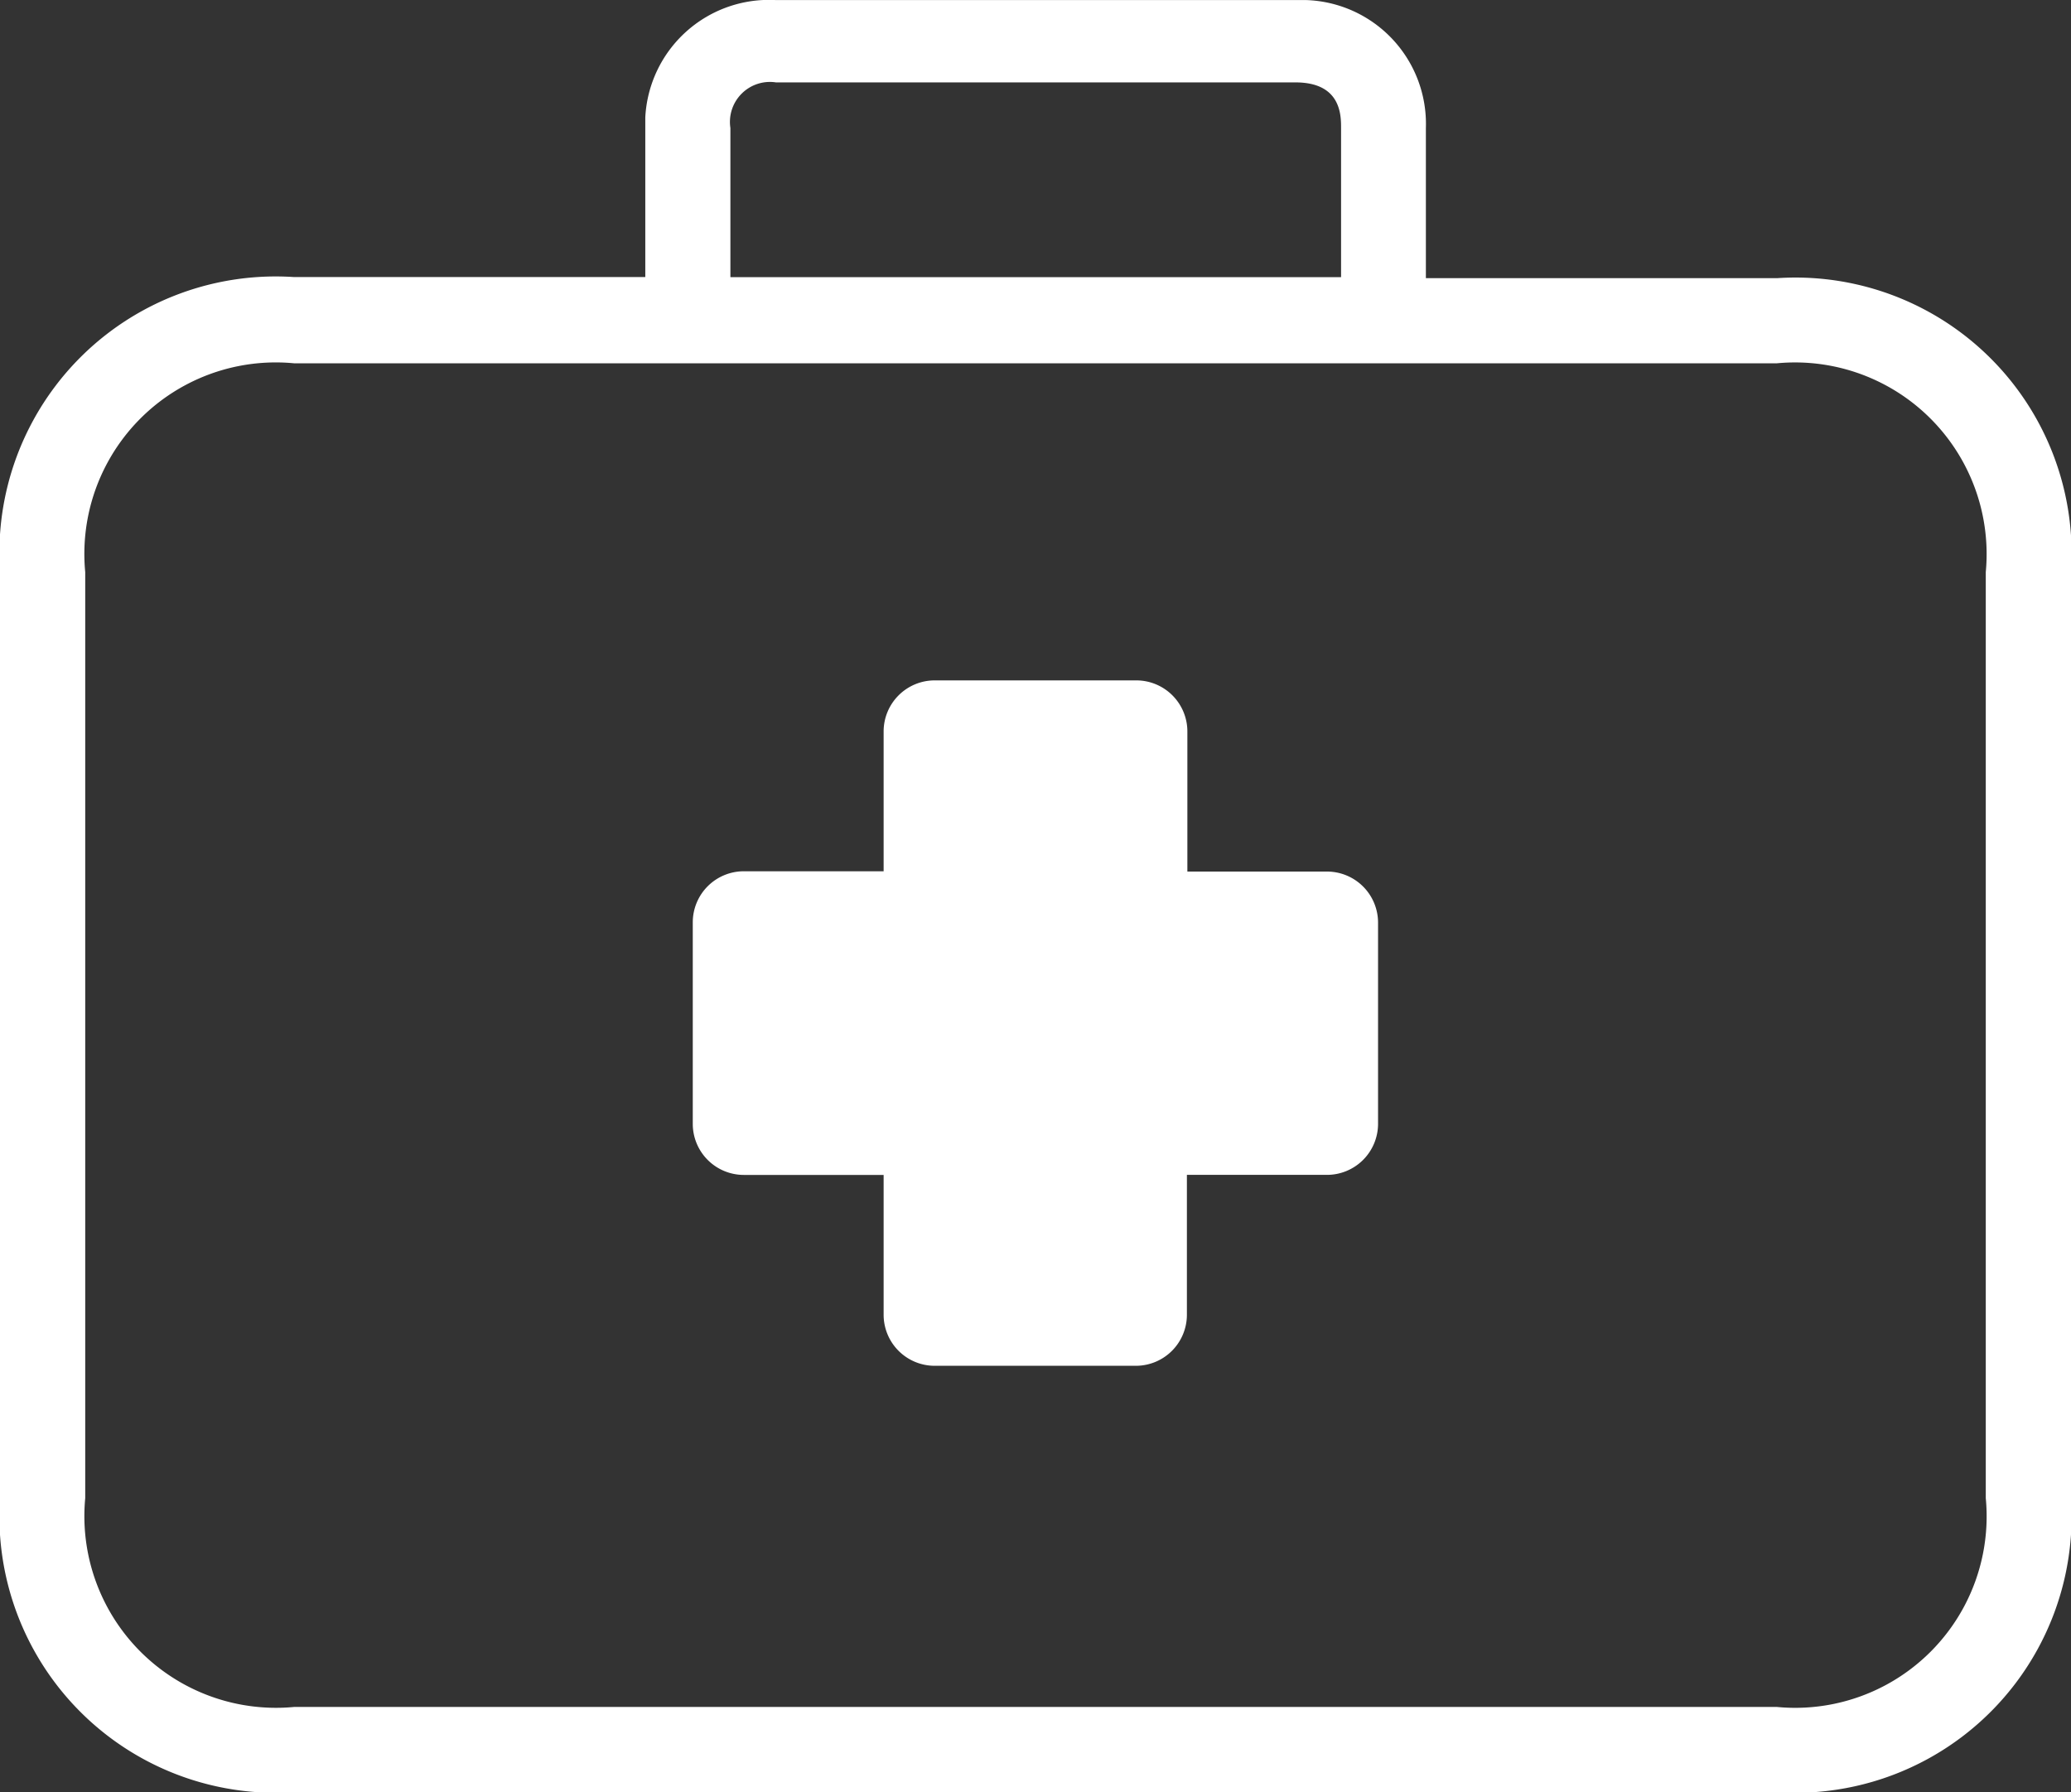
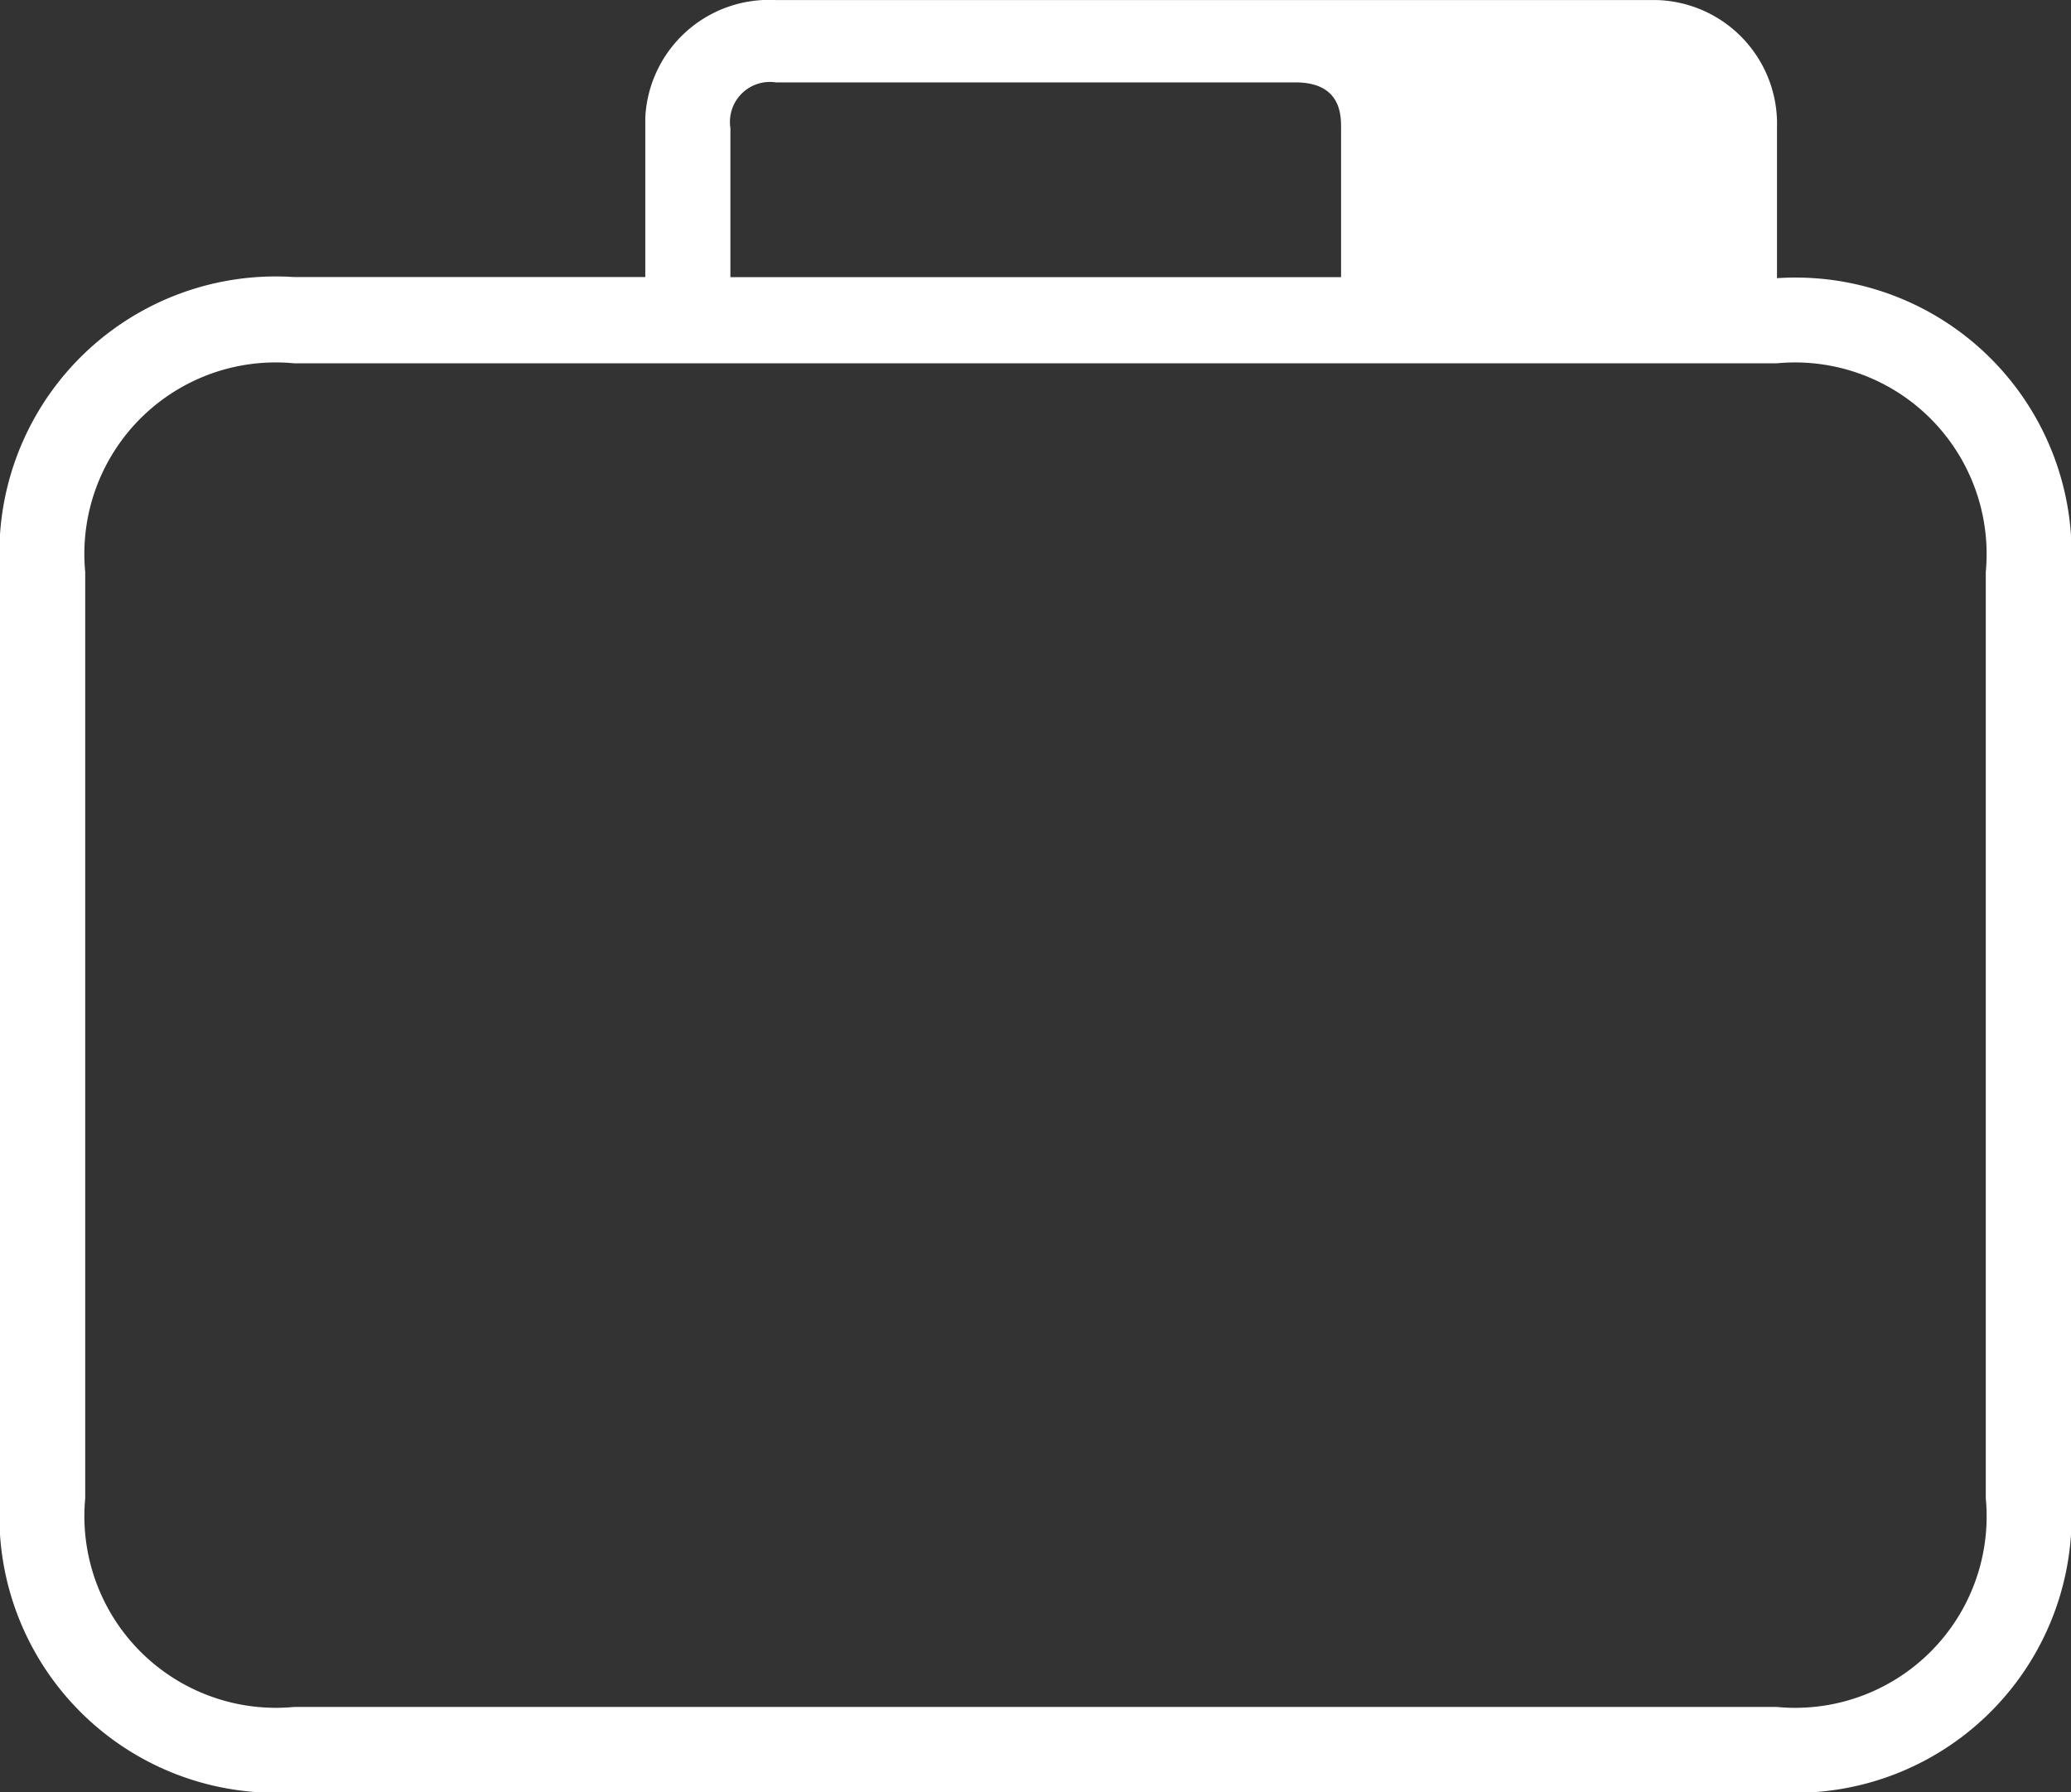
<svg xmlns="http://www.w3.org/2000/svg" id="first-aid-kit" width="35.114" height="30.385" viewBox="0 0 35.114 30.385">
  <rect x="0" y="0" width="35.114" height="30.385" fill="#333333" stroke="none" />
  <g id="Group_2" data-name="Group 2" transform="translate(11.748 11.534)">
    <g id="Group_1" data-name="Group 1">
-       <path id="Path_1" data-name="Path 1" d="M125.154,141.458h-2.37v-2.37a.866.866,0,0,0-.86-.871H118.5a.866.866,0,0,0-.866.866v2.37h-2.365a.866.866,0,0,0-.871.86v3.422a.866.866,0,0,0,.866.866h2.37v2.365a.866.866,0,0,0,.86.871h3.416a.866.866,0,0,0,.866-.866h0V146.6h2.37a.866.866,0,0,0,.871-.86v-3.416A.866.866,0,0,0,125.154,141.458Z" transform="translate(-114.4 -138.216)" fill="#fff" />
-     </g>
+       </g>
  </g>
  <g id="Group_4" data-name="Group 4" transform="translate(0 0)">
    <g id="Group_3" data-name="Group 3" transform="translate(0 0)">
-       <path id="Path_2" data-name="Path 2" d="M30.129,30.9H24.176V28.354a2.1,2.1,0,0,0-2.034-2.169q-.089,0-.177,0H13.15a2.1,2.1,0,0,0-2.209,1.99q0,.089,0,.177v2.529H4.985A4.686,4.686,0,0,0,0,35.869V51.583a4.686,4.686,0,0,0,4.985,4.985H30.129a4.686,4.686,0,0,0,4.985-4.985v-15.7A4.682,4.682,0,0,0,30.129,30.9ZM12.384,28.354a.678.678,0,0,1,.773-.773h8.808c.773,0,.773.556.773.773v2.529H12.384ZM33.669,51.583a3.246,3.246,0,0,1-3.54,3.54H4.985a3.249,3.249,0,0,1-3.54-3.54v-15.7a3.246,3.246,0,0,1,3.54-3.54H30.129a3.249,3.249,0,0,1,3.54,3.54Z" transform="translate(0 -26.184)" fill="#fff" />
+       <path id="Path_2" data-name="Path 2" d="M30.129,30.9V28.354a2.1,2.1,0,0,0-2.034-2.169q-.089,0-.177,0H13.15a2.1,2.1,0,0,0-2.209,1.99q0,.089,0,.177v2.529H4.985A4.686,4.686,0,0,0,0,35.869V51.583a4.686,4.686,0,0,0,4.985,4.985H30.129a4.686,4.686,0,0,0,4.985-4.985v-15.7A4.682,4.682,0,0,0,30.129,30.9ZM12.384,28.354a.678.678,0,0,1,.773-.773h8.808c.773,0,.773.556.773.773v2.529H12.384ZM33.669,51.583a3.246,3.246,0,0,1-3.54,3.54H4.985a3.249,3.249,0,0,1-3.54-3.54v-15.7a3.246,3.246,0,0,1,3.54-3.54H30.129a3.249,3.249,0,0,1,3.54,3.54Z" transform="translate(0 -26.184)" fill="#fff" />
    </g>
  </g>
</svg>